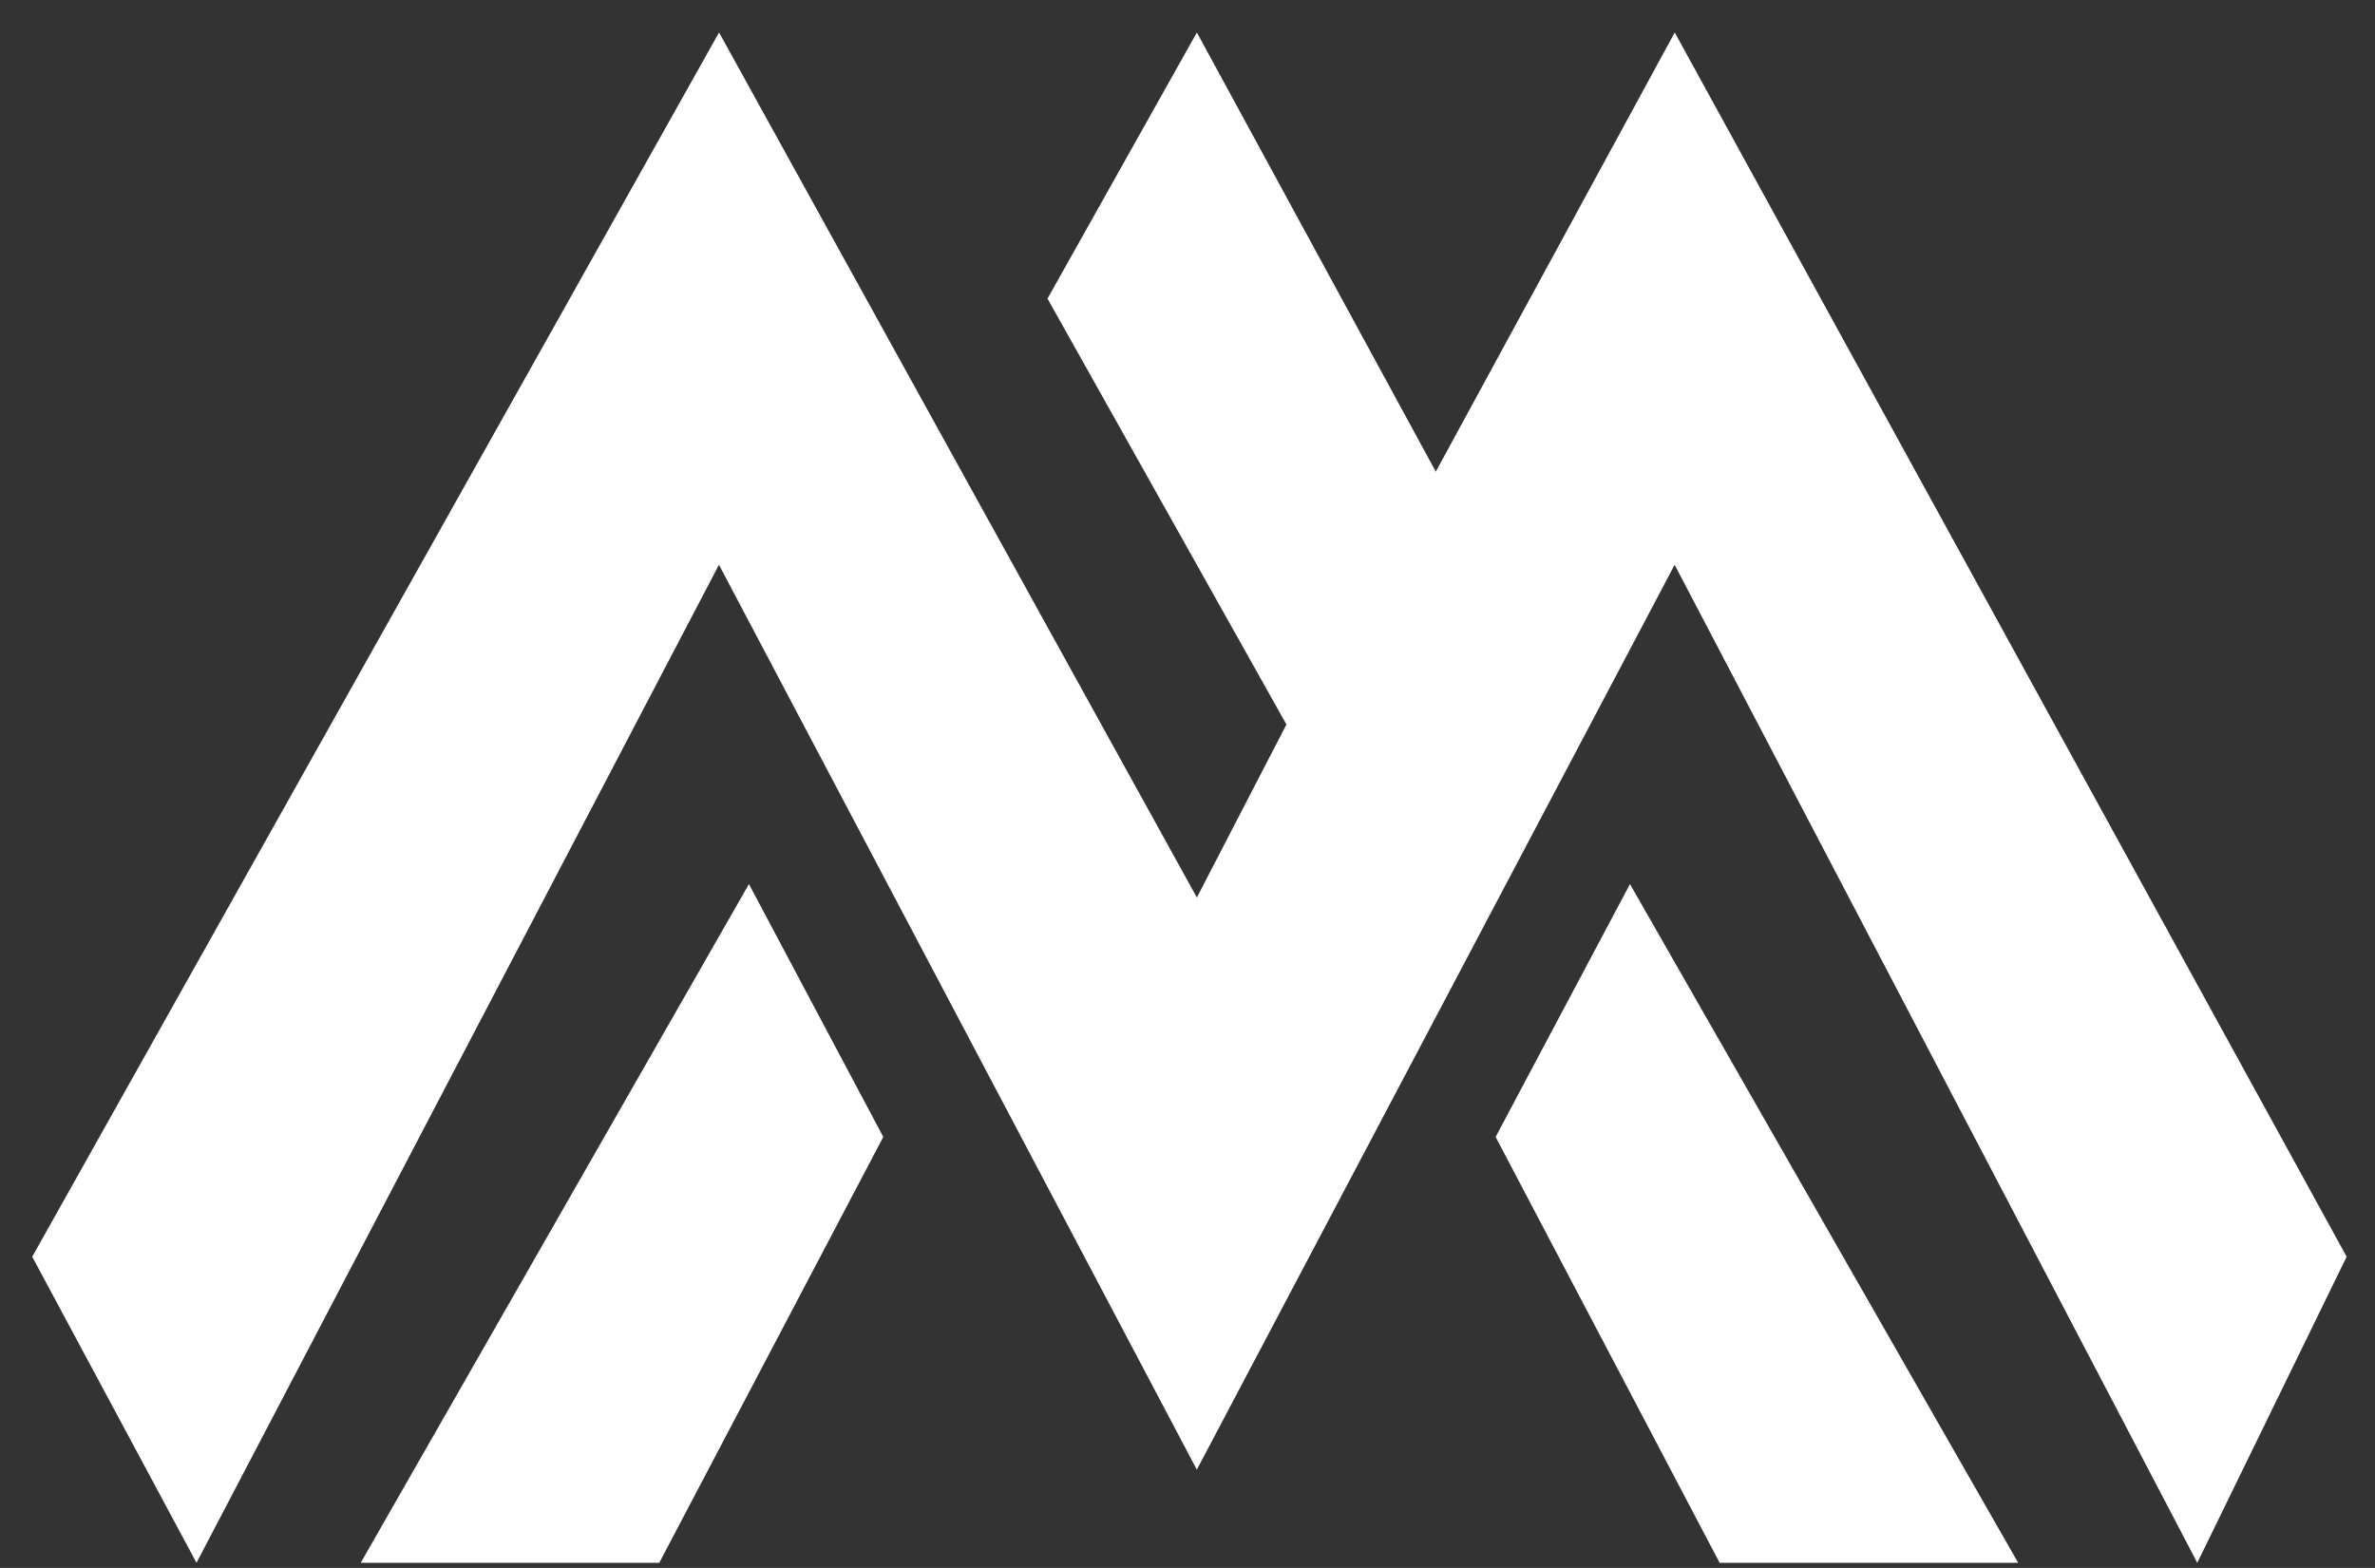
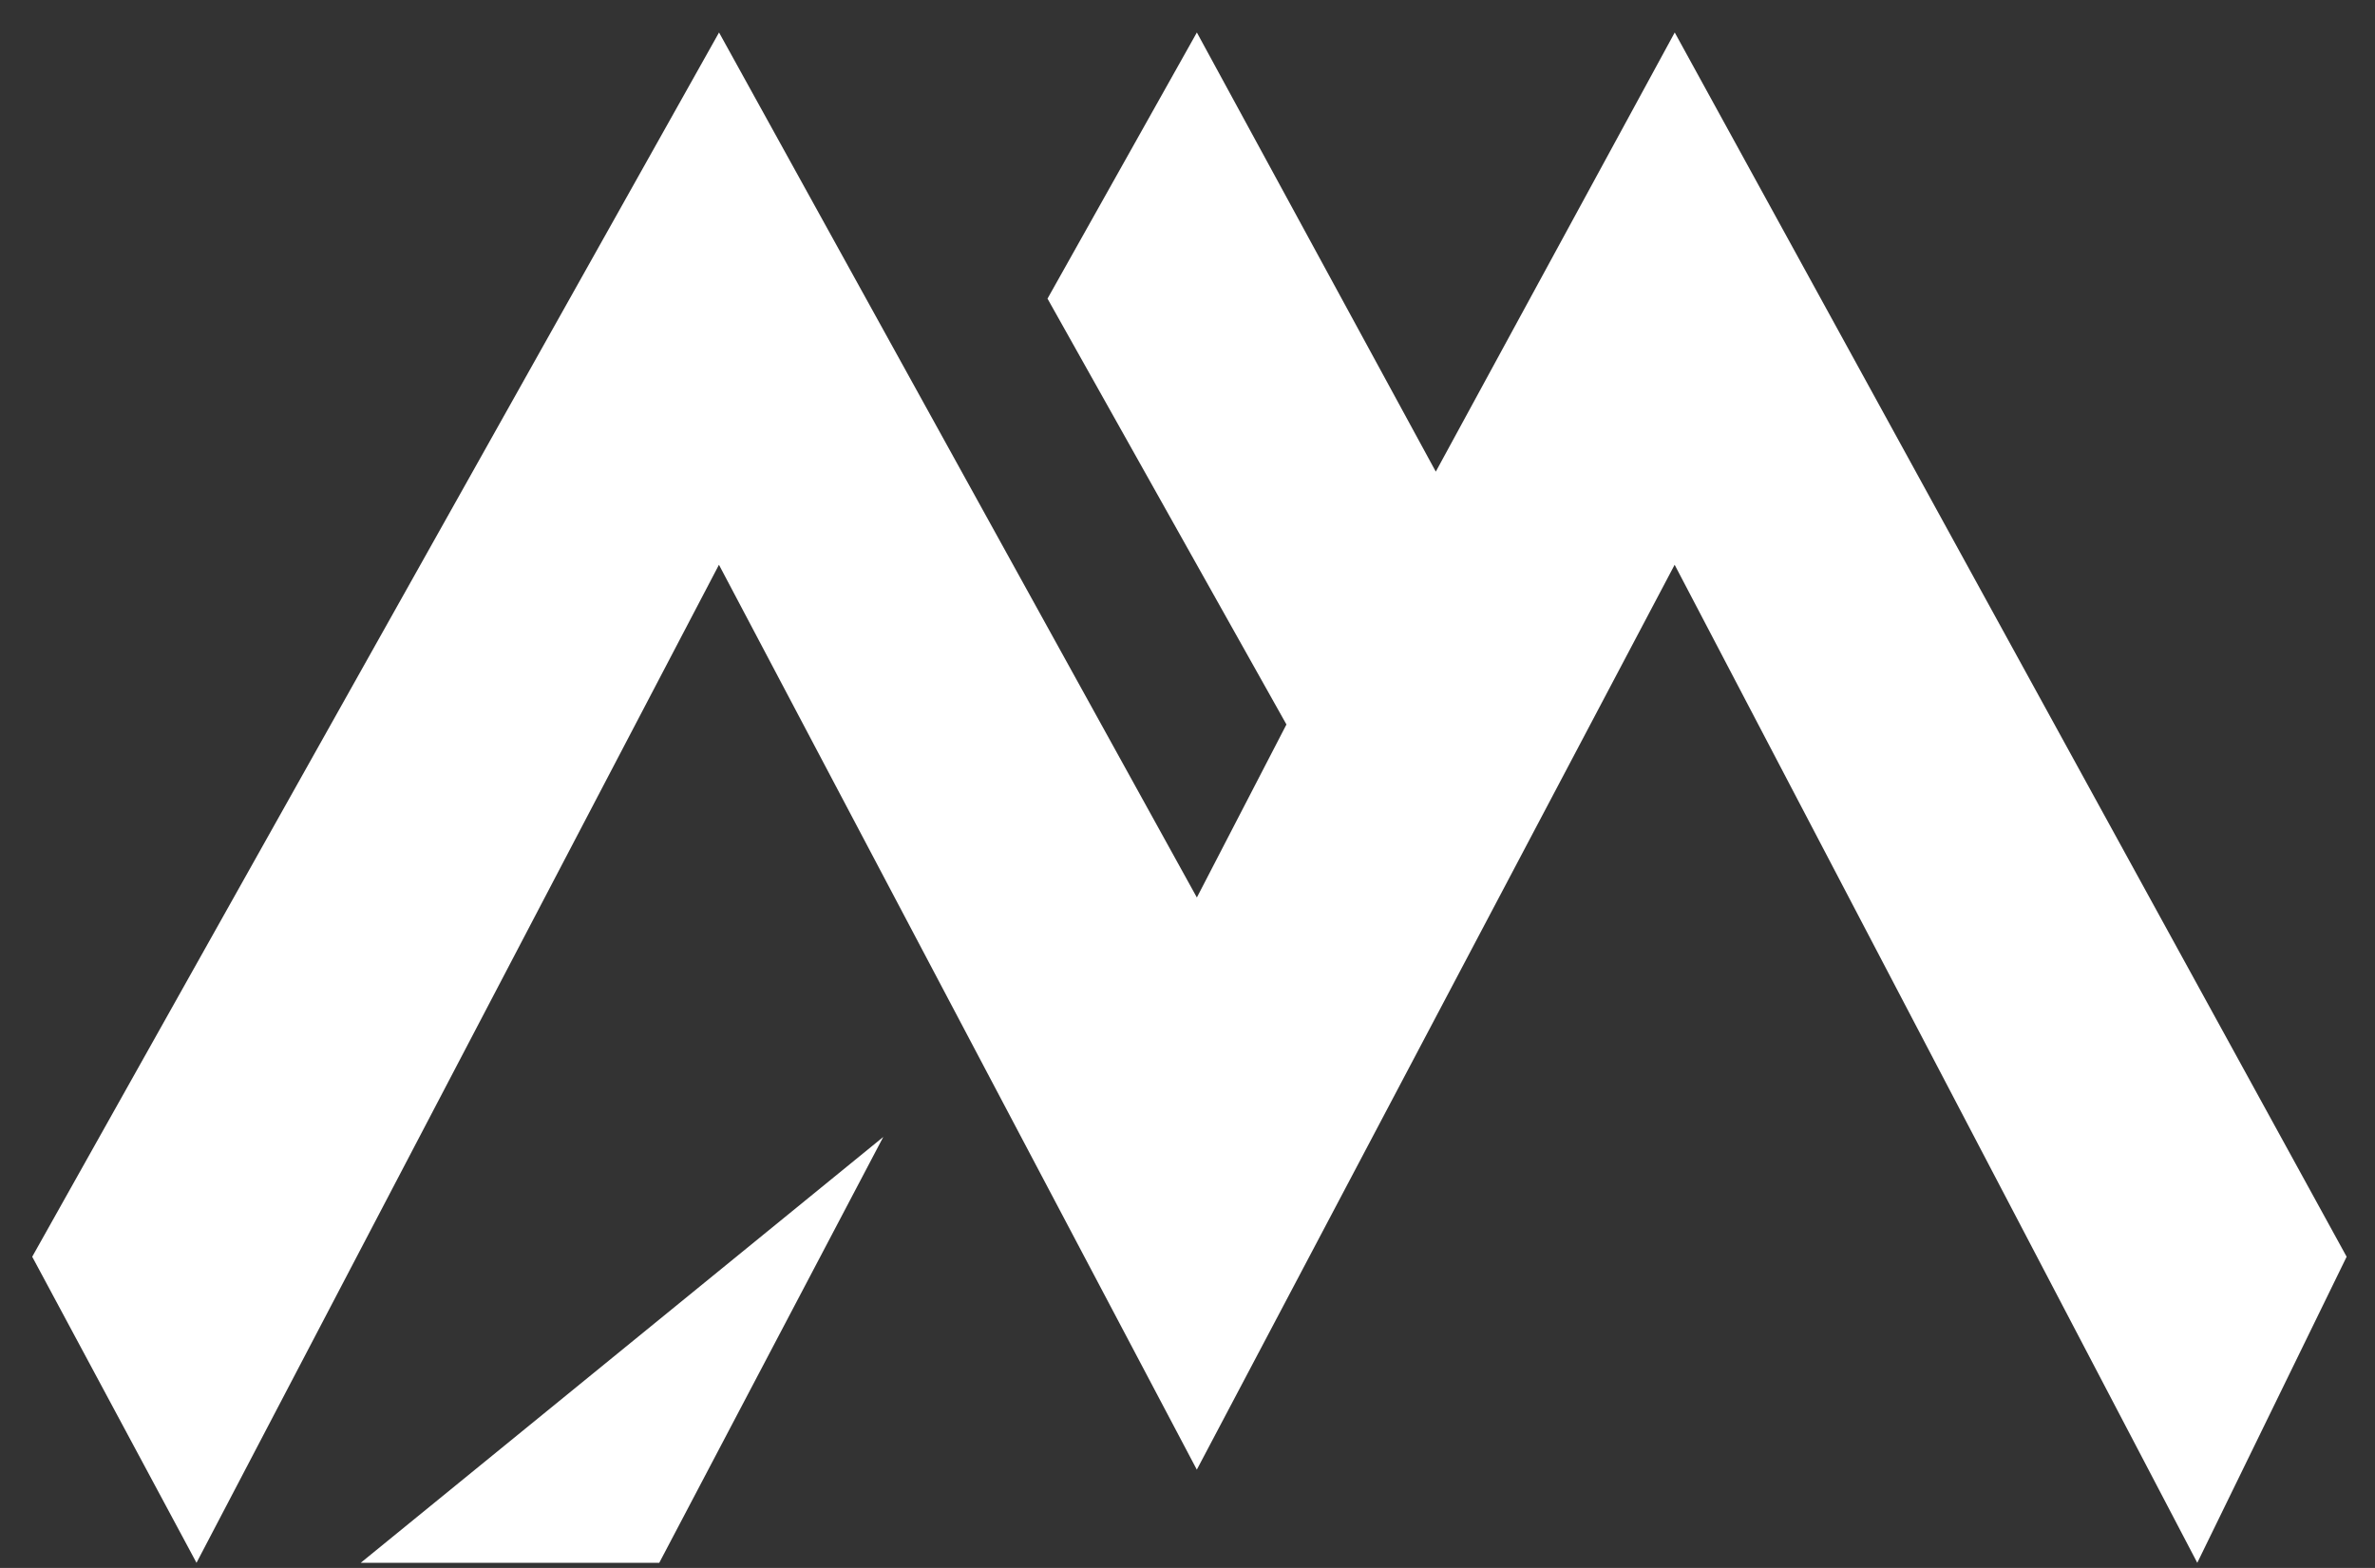
<svg xmlns="http://www.w3.org/2000/svg" fill="none" viewBox="0 0 53 35" height="35" width="53">
  <rect x="0" y="0" width="53" height="35" fill="#333333" stroke="none" />
  <path fill="white" d="M4.385 34.885L0.719 28.053L16.046 0.725L26.709 20.034L28.708 16.172L23.376 6.666L26.709 0.725L32.041 10.528L37.373 0.725L52.367 28.053L49.034 34.885L37.371 12.607L26.708 32.806L16.044 12.607L4.385 34.885Z" />
-   <path fill="white" d="M14.714 34.885H8.05L16.713 19.735L19.711 25.379L14.712 34.885H14.714Z" />
-   <path fill="white" d="M38.373 34.885H45.037L36.374 19.735L33.376 25.379L38.375 34.885H38.373Z" />
+   <path fill="white" d="M14.714 34.885H8.05L19.711 25.379L14.712 34.885H14.714Z" />
</svg>